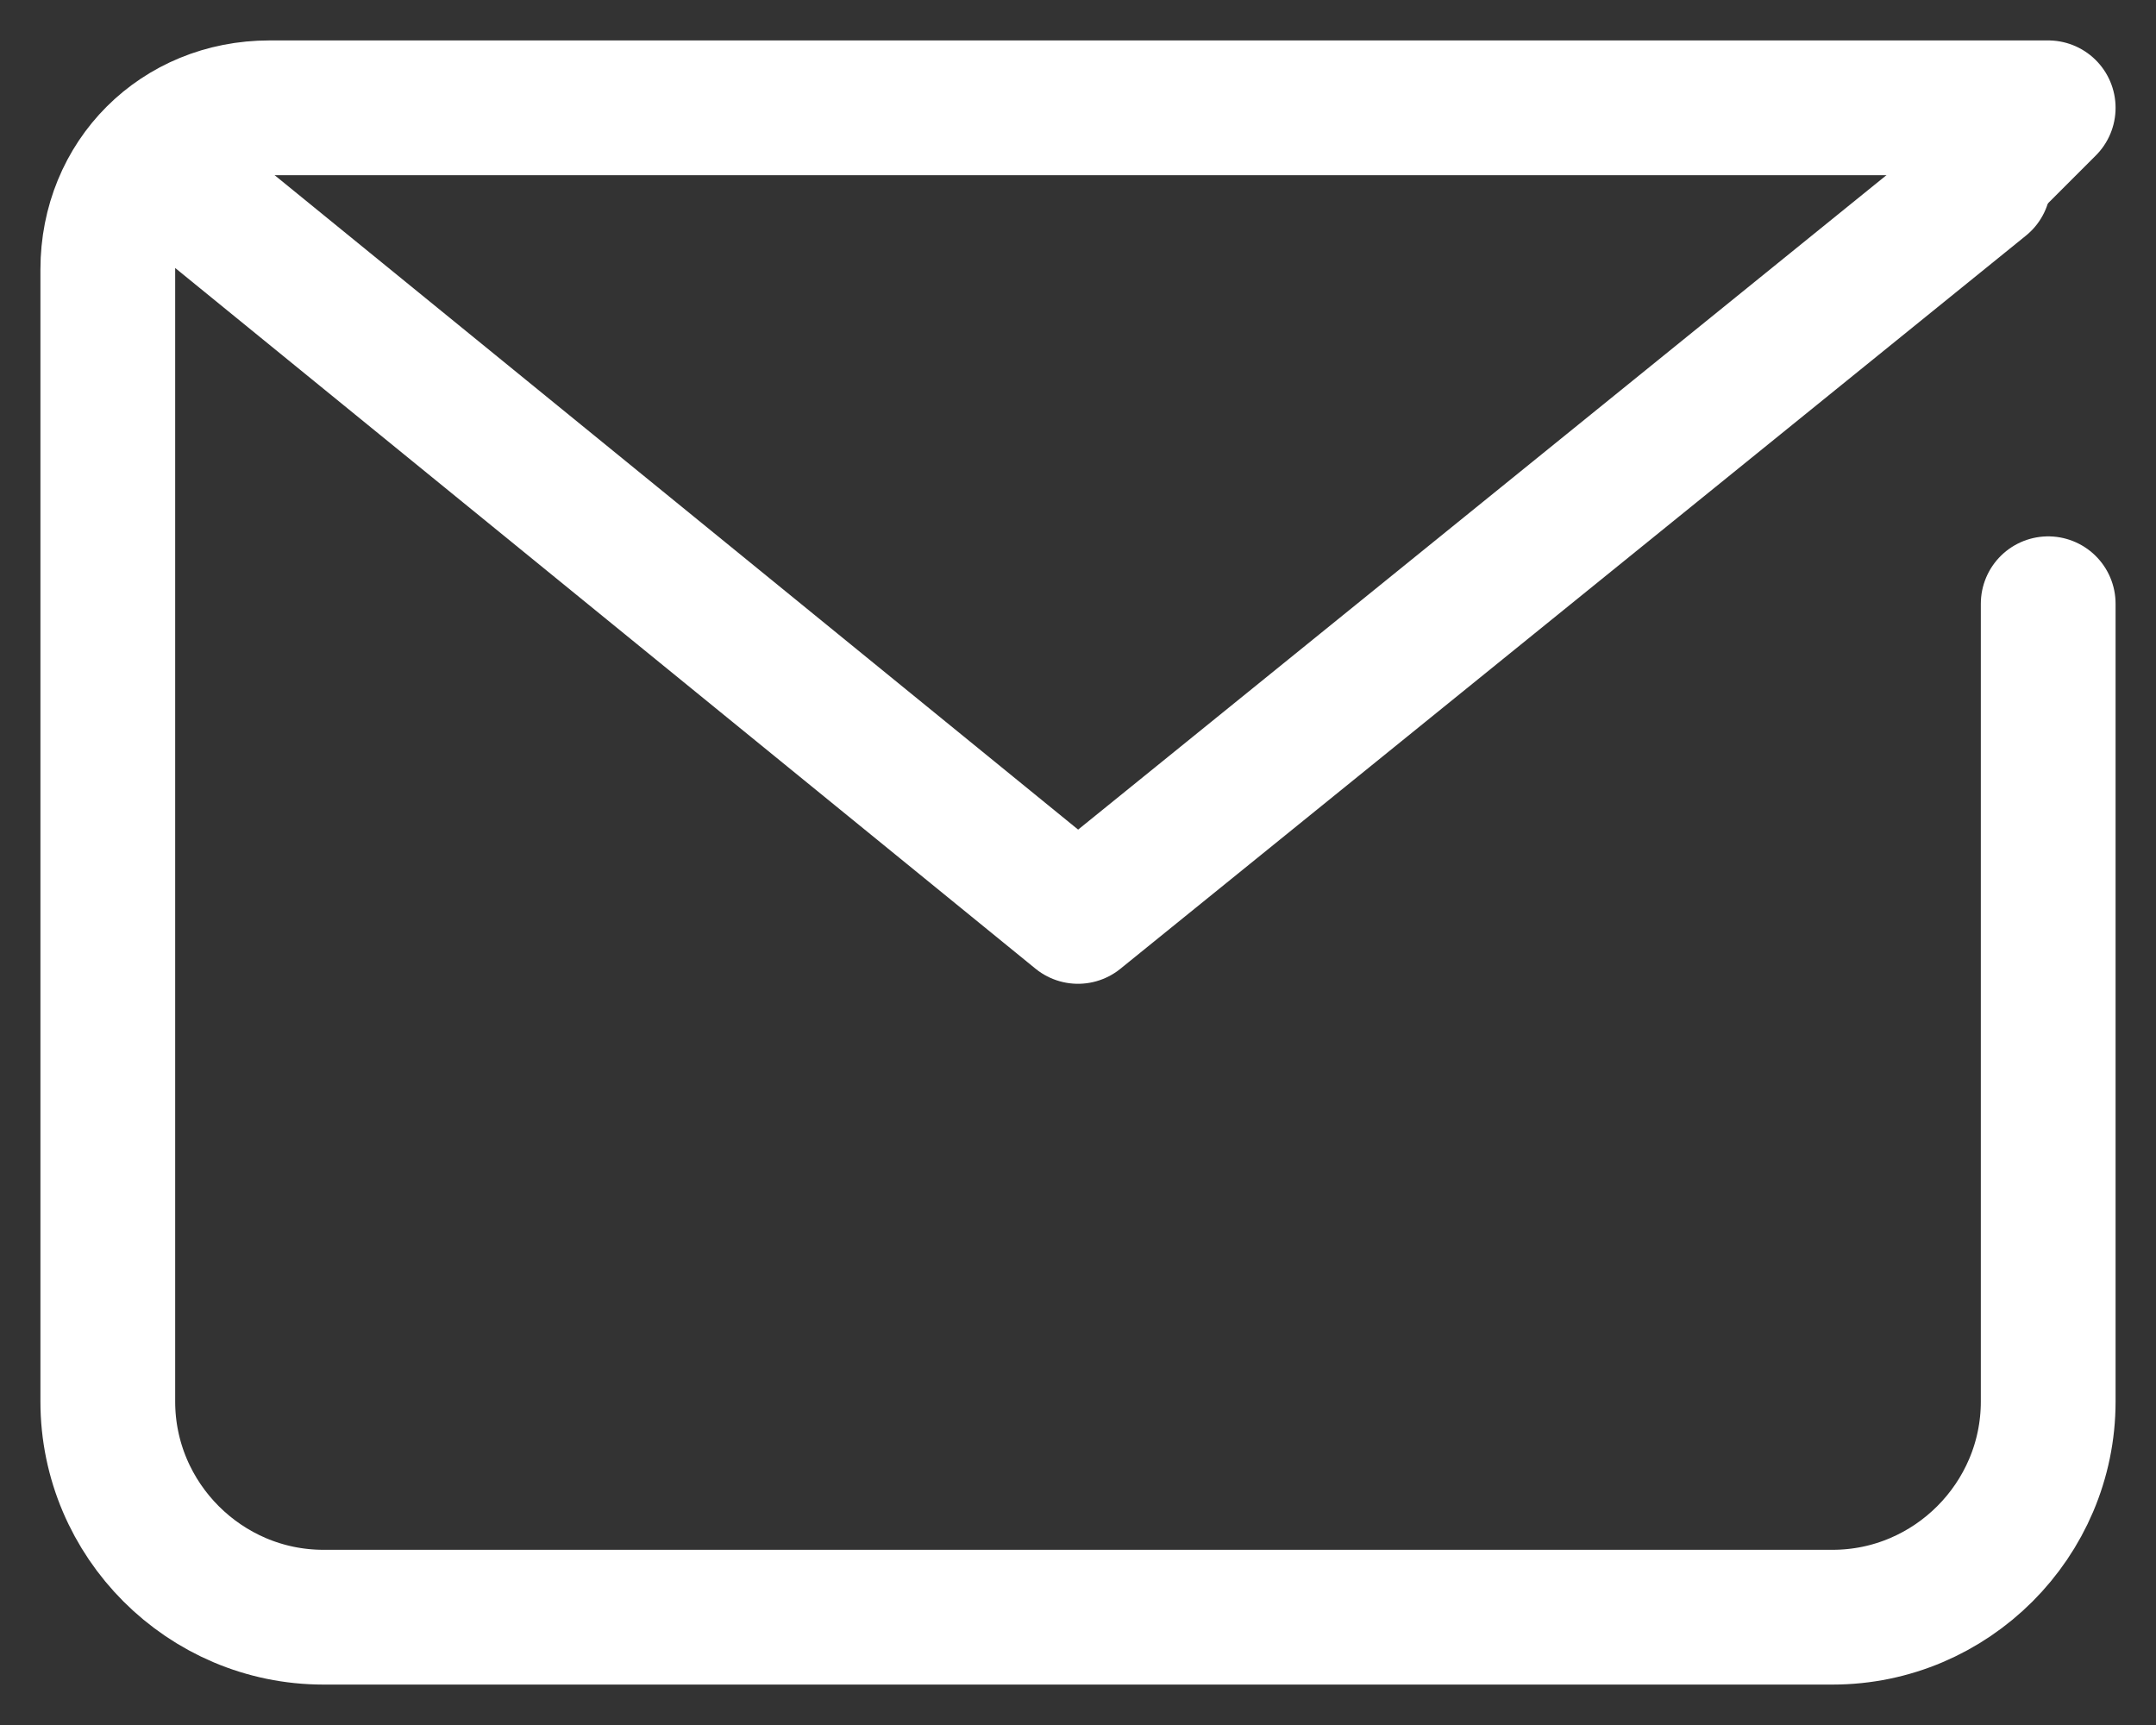
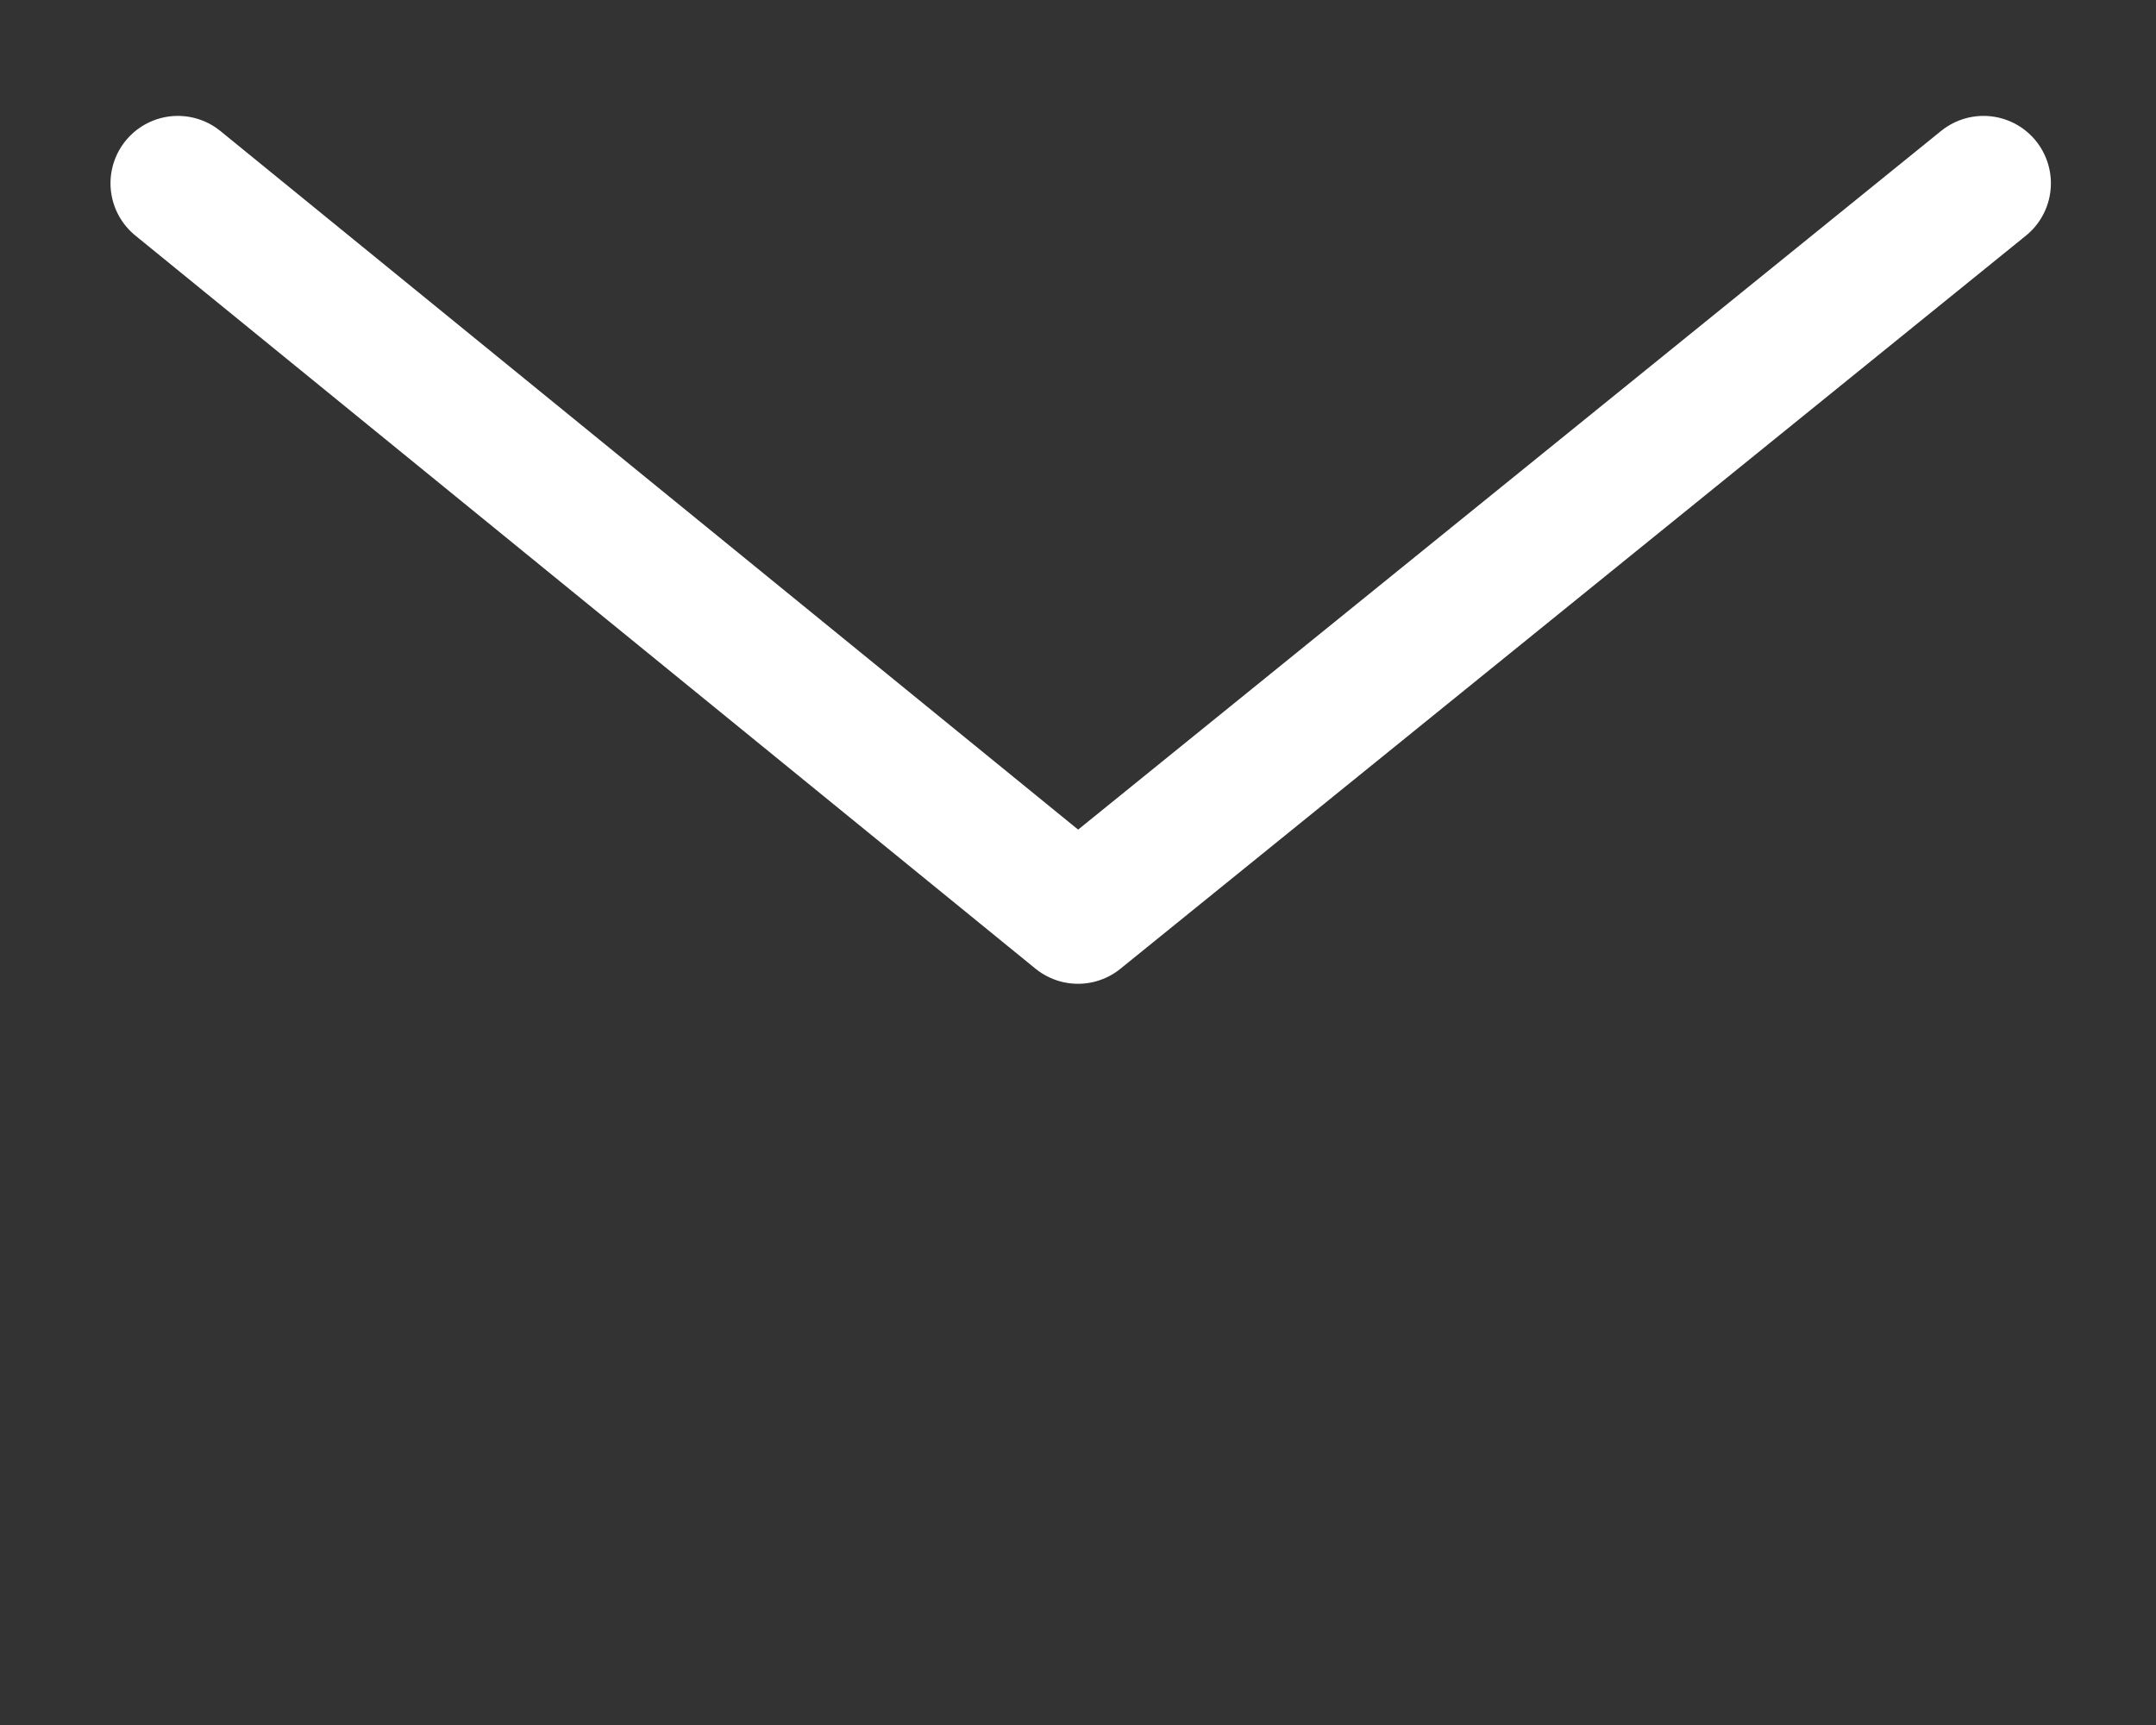
<svg xmlns="http://www.w3.org/2000/svg" width="40" height="32" viewBox="0 0 40 32" fill="none">
  <rect x="0" y="0" width="40" height="32" fill="#333333" stroke="none" />
-   <path d="M38 11.2V26C38 28.2 36.2 30 34 30H6C3.8 30 2 28.2 2 26V5C2 3.3 3.3 2 5 2H38L36.8 3.2" stroke="white" stroke-width="2.5" stroke-miterlimit="10" stroke-linecap="round" stroke-linejoin="round" />
  <path d="M36.8 3.4L20 17L3.3 3.4" stroke="white" stroke-width="2.5" stroke-miterlimit="10" stroke-linecap="round" stroke-linejoin="round" />
</svg>